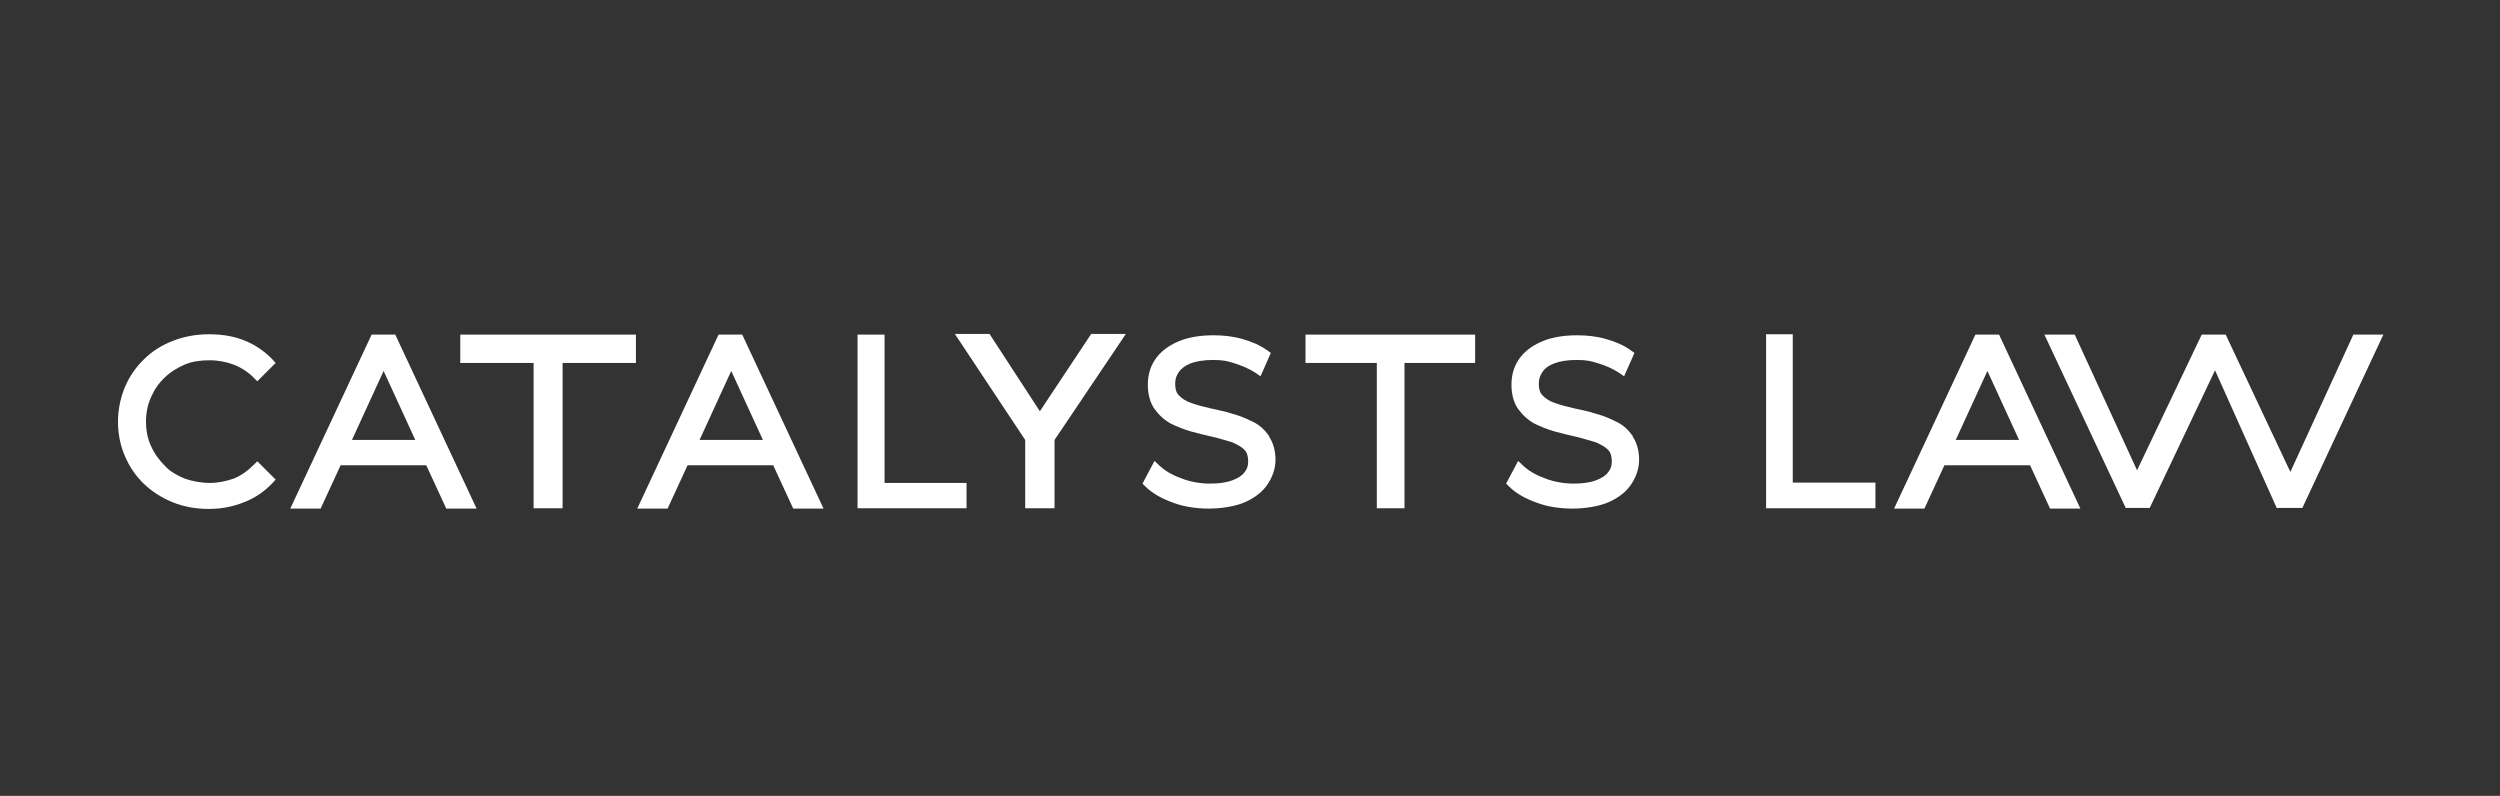
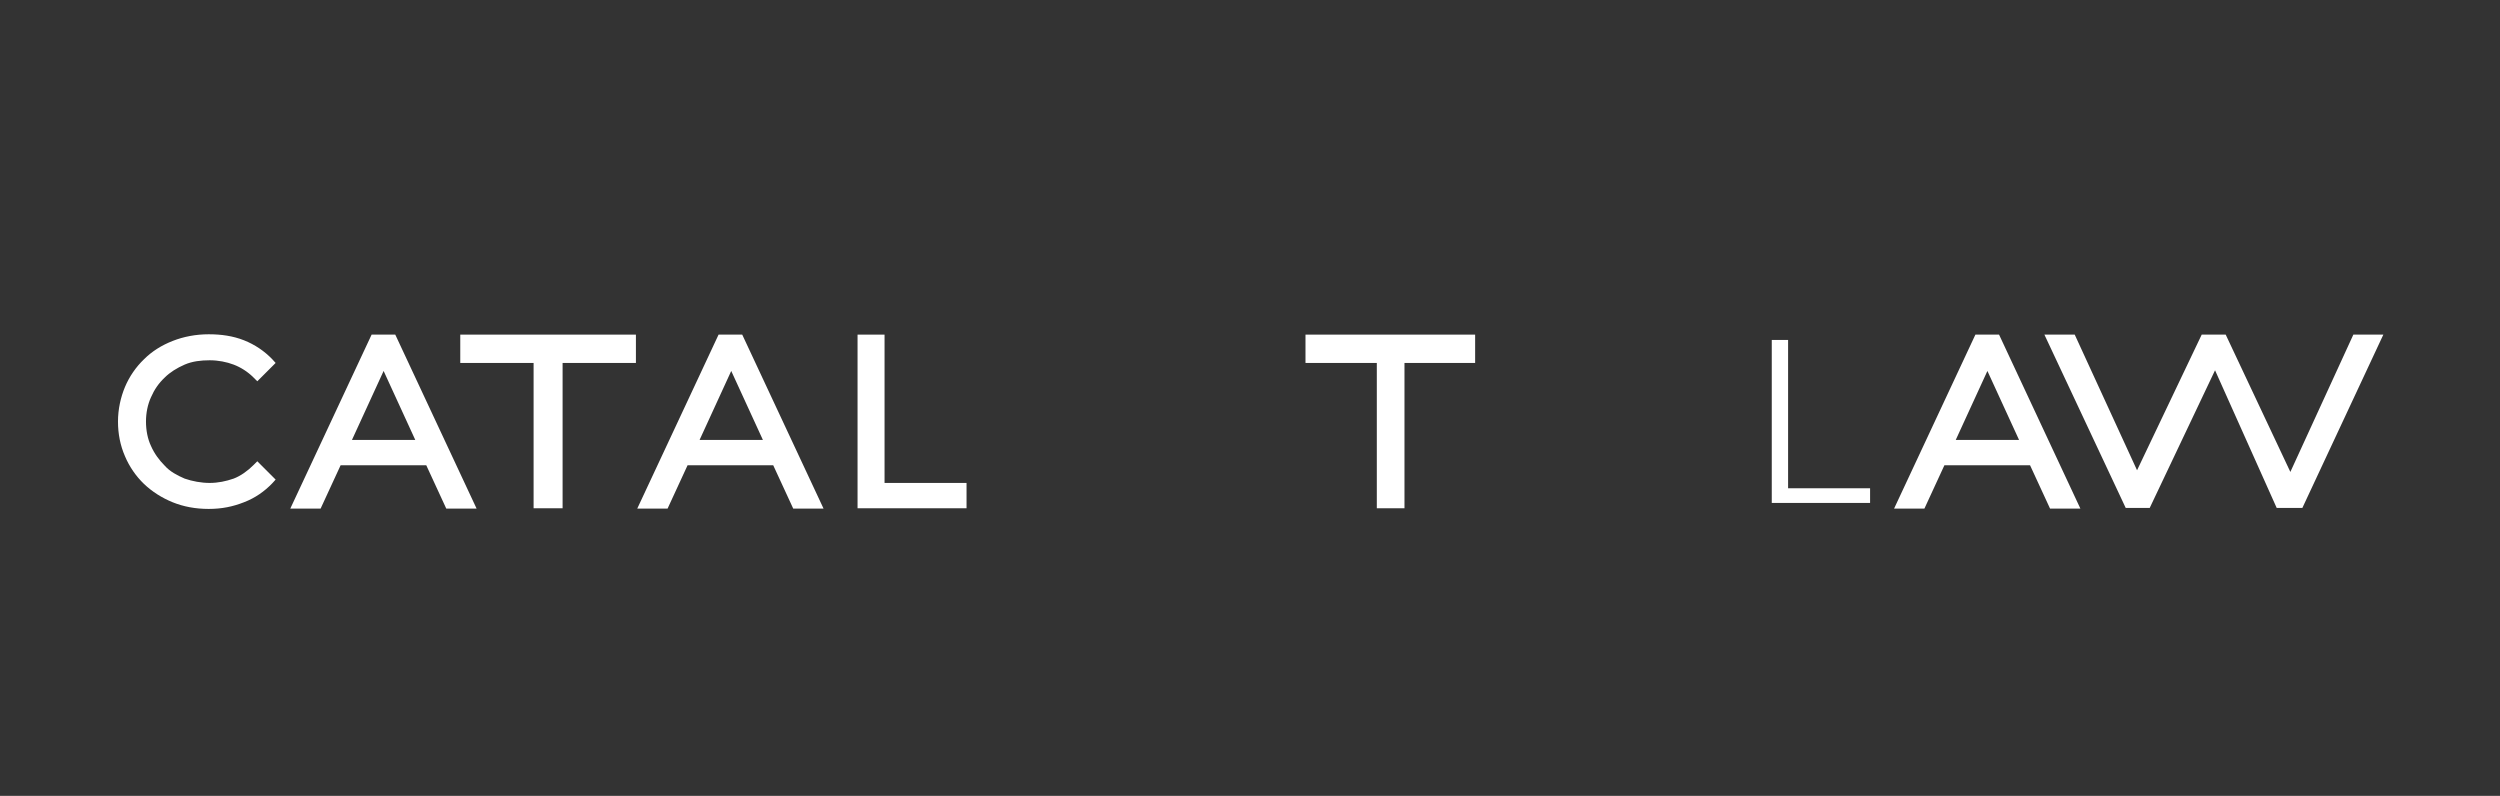
<svg xmlns="http://www.w3.org/2000/svg" id="Layer_1" data-name="Layer 1" viewBox="0 0 750.1 238.8">
  <rect x="0" y="0" width="750.1" height="238.8" fill="#333333" stroke="none" />
  <defs>
    <style>      .cls-1 {        fill: #fff;        stroke-width: 0px;      }    </style>
  </defs>
  <path class="cls-1" d="M76.1,139.5c-1.8,1.8-3.9,3.3-6,4.1-2.3.8-4.7,1.3-7.2,1.3s-5.2-.5-7.5-1.3c-2.3-1-4.4-2.1-6-3.9-1.6-1.6-3.1-3.6-4.1-5.9-1-2.1-1.5-4.7-1.5-7.3s.5-5.1,1.5-7.3c1-2.3,2.3-4.2,4.1-5.9,1.6-1.6,3.7-2.9,6-3.9s4.9-1.3,7.5-1.3,5.1.5,7.2,1.3c2.1.8,4.2,2.1,6,3.9l1.1,1.1,5.5-5.5-1-1.1c-2.3-2.4-5.2-4.4-8.5-5.7s-6.8-1.8-10.6-1.8-7.5.7-10.8,2c-3.3,1.3-6.2,3.1-8.6,5.5-2.4,2.3-4.4,5.2-5.7,8.3s-2.1,6.7-2.1,10.4.7,7.2,2.1,10.4c1.3,3.1,3.3,6,5.7,8.3s5.4,4.2,8.6,5.5,6.8,2,10.8,2,7.3-.7,10.6-2c3.4-1.3,6.2-3.3,8.5-5.7l1-1.1-5.5-5.5-1.1,1.1Z" />
  <polygon class="cls-1" points="138.1 100.4 138.1 108.9 160.1 108.9 160.1 152.5 168.8 152.5 168.8 108.9 190.8 108.9 190.8 100.4 138.1 100.4" />
  <polygon class="cls-1" points="391.7 100.4 391.7 108.9 413.1 108.9 413.1 152.5 421.4 152.5 421.4 108.9 442.6 108.9 442.6 100.4 391.7 100.4" />
-   <path class="cls-1" d="M489.8,130.7c-1.3-1.8-2.9-3.3-4.9-4.2h0c-2-1-3.9-1.8-6.2-2.4-2.1-.7-4.2-1.1-6.5-1.6-2.1-.5-4.1-1-5.7-1.6-1.5-.5-2.8-1.3-3.7-2.3-.8-.8-1.1-2-1.1-3.4s.3-2.4,1.1-3.6,2-2,3.6-2.6,3.9-1,6.7-1,4.2.3,6.4,1,4.2,1.5,6.2,2.8l1.6,1.1,3.1-7-1.1-.8c-2.1-1.5-4.6-2.6-7.5-3.4-2.8-.8-5.7-1.1-8.6-1.1-4.4,0-8,.7-10.9,2-2.9,1.3-5.2,3.1-6.7,5.4s-2.1,4.7-2.1,7.5.7,5.4,2,7.2c1.3,1.8,2.9,3.3,4.9,4.4,2,1,4.1,1.8,6.2,2.4s4.4,1.1,6.5,1.6,3.9,1.1,5.7,1.6c1.5.7,2.8,1.3,3.7,2.3.8.8,1.1,2,1.1,3.4s-.3,2.3-1.1,3.3c-.7,1-2,1.8-3.6,2.4-1.8.7-4.1,1-6.8,1s-5.9-.5-8.6-1.6c-2.8-1-4.9-2.3-6.4-3.7l-1.6-1.5-3.6,6.8.8.8c2,2,4.7,3.6,8.3,4.9,3.4,1.3,7.2,1.8,10.9,1.8s8.1-.7,10.9-2c2.9-1.3,5.2-3.1,6.7-5.4s2.3-4.7,2.3-7.3-.7-5.2-2-7h.2Z" />
-   <path class="cls-1" d="M380.7,130.7c-1.3-1.8-2.9-3.3-4.9-4.2h0c-2-1-3.9-1.8-6.2-2.4-2.1-.7-4.4-1.1-6.5-1.6s-4.1-1-5.7-1.6c-1.5-.5-2.8-1.3-3.7-2.3-.8-.8-1.1-2-1.1-3.4s.3-2.4,1.1-3.6c.7-1,2-2,3.6-2.6s3.9-1,6.7-1,4.2.3,6.4,1c2.1.7,4.2,1.5,6.2,2.8l1.6,1.1,3.1-7-1.1-.8c-2.1-1.5-4.6-2.6-7.5-3.4-2.8-.8-5.7-1.1-8.6-1.1-4.4,0-8,.7-10.9,2-2.9,1.3-5.2,3.1-6.7,5.4-1.5,2.3-2.1,4.7-2.1,7.5s.7,5.4,2,7.2,2.9,3.3,4.9,4.4c2,1,4.1,1.8,6.2,2.4s4.4,1.1,6.5,1.6,3.9,1.1,5.7,1.6c1.5.7,2.8,1.3,3.7,2.3.8.8,1.1,2,1.1,3.4s-.3,2.3-1.1,3.3c-.7,1-2,1.8-3.6,2.4-1.8.7-4.1,1-6.8,1s-5.9-.5-8.6-1.6c-2.8-1-4.9-2.3-6.4-3.7l-1.6-1.5-3.6,6.8.8.8c2,2,4.7,3.6,8.3,4.9,3.4,1.3,7.2,1.8,10.9,1.8s8.1-.7,10.9-2c2.9-1.3,5.2-3.1,6.7-5.4,1.5-2.3,2.3-4.7,2.3-7.3s-.7-5.2-2-7h.2Z" />
  <path class="cls-1" d="M118.8,100.4h-7.3l-24.4,52.2h9.1l6-13h25.7l6,13h9.1l-24.4-52.2h.2ZM105.6,132l9.5-20.7,9.5,20.7h-18.9Z" />
  <path class="cls-1" d="M222.9,100.4h-7.3l-24.4,52.2h9.1l6-13h25.7l6,13h9.1l-24.4-52.2h.2ZM209.9,132l9.5-20.7,9.5,20.7h-18.9Z" />
  <polygon class="cls-1" points="265.4 144.9 265.4 100.4 257.3 100.4 257.3 152.5 290 152.5 290 144.9 265.4 144.9" />
  <path class="cls-1" d="M600,100.4h-7.3l-24.4,52.2h9.1l6-13h25.7l6,13h9.1l-24.4-52.2h.2ZM586.8,132l9.5-20.7,9.5,20.7h-18.9,0Z" />
  <g>
    <polygon class="cls-1" points="536.5 102 531.6 102 531.6 150.9 561.1 150.9 561.1 146.5 536.5 146.5 536.5 102" />
-     <path class="cls-1" d="M562.7,152.5h-32.8v-52.2h8v44.5h24.8v7.7ZM533.2,149.3h26.2v-1.1h-24.8v-44.5h-1.5s0,45.6,0,45.6Z" />
  </g>
-   <polygon class="cls-1" points="327.4 100.2 312 123.4 296.9 100.2 286.5 100.2 307.6 132 307.6 152.5 316.4 152.5 316.4 132 337.8 100.2 327.4 100.2" />
  <polygon class="cls-1" points="706.1 100.4 687.2 141.6 667.8 100.4 660.6 100.4 641.2 141.1 622.5 100.4 613.4 100.4 637.8 152.4 645 152.4 664.6 111.1 683.1 152.4 690.8 152.4 715.1 100.4 706.1 100.4" />
</svg>